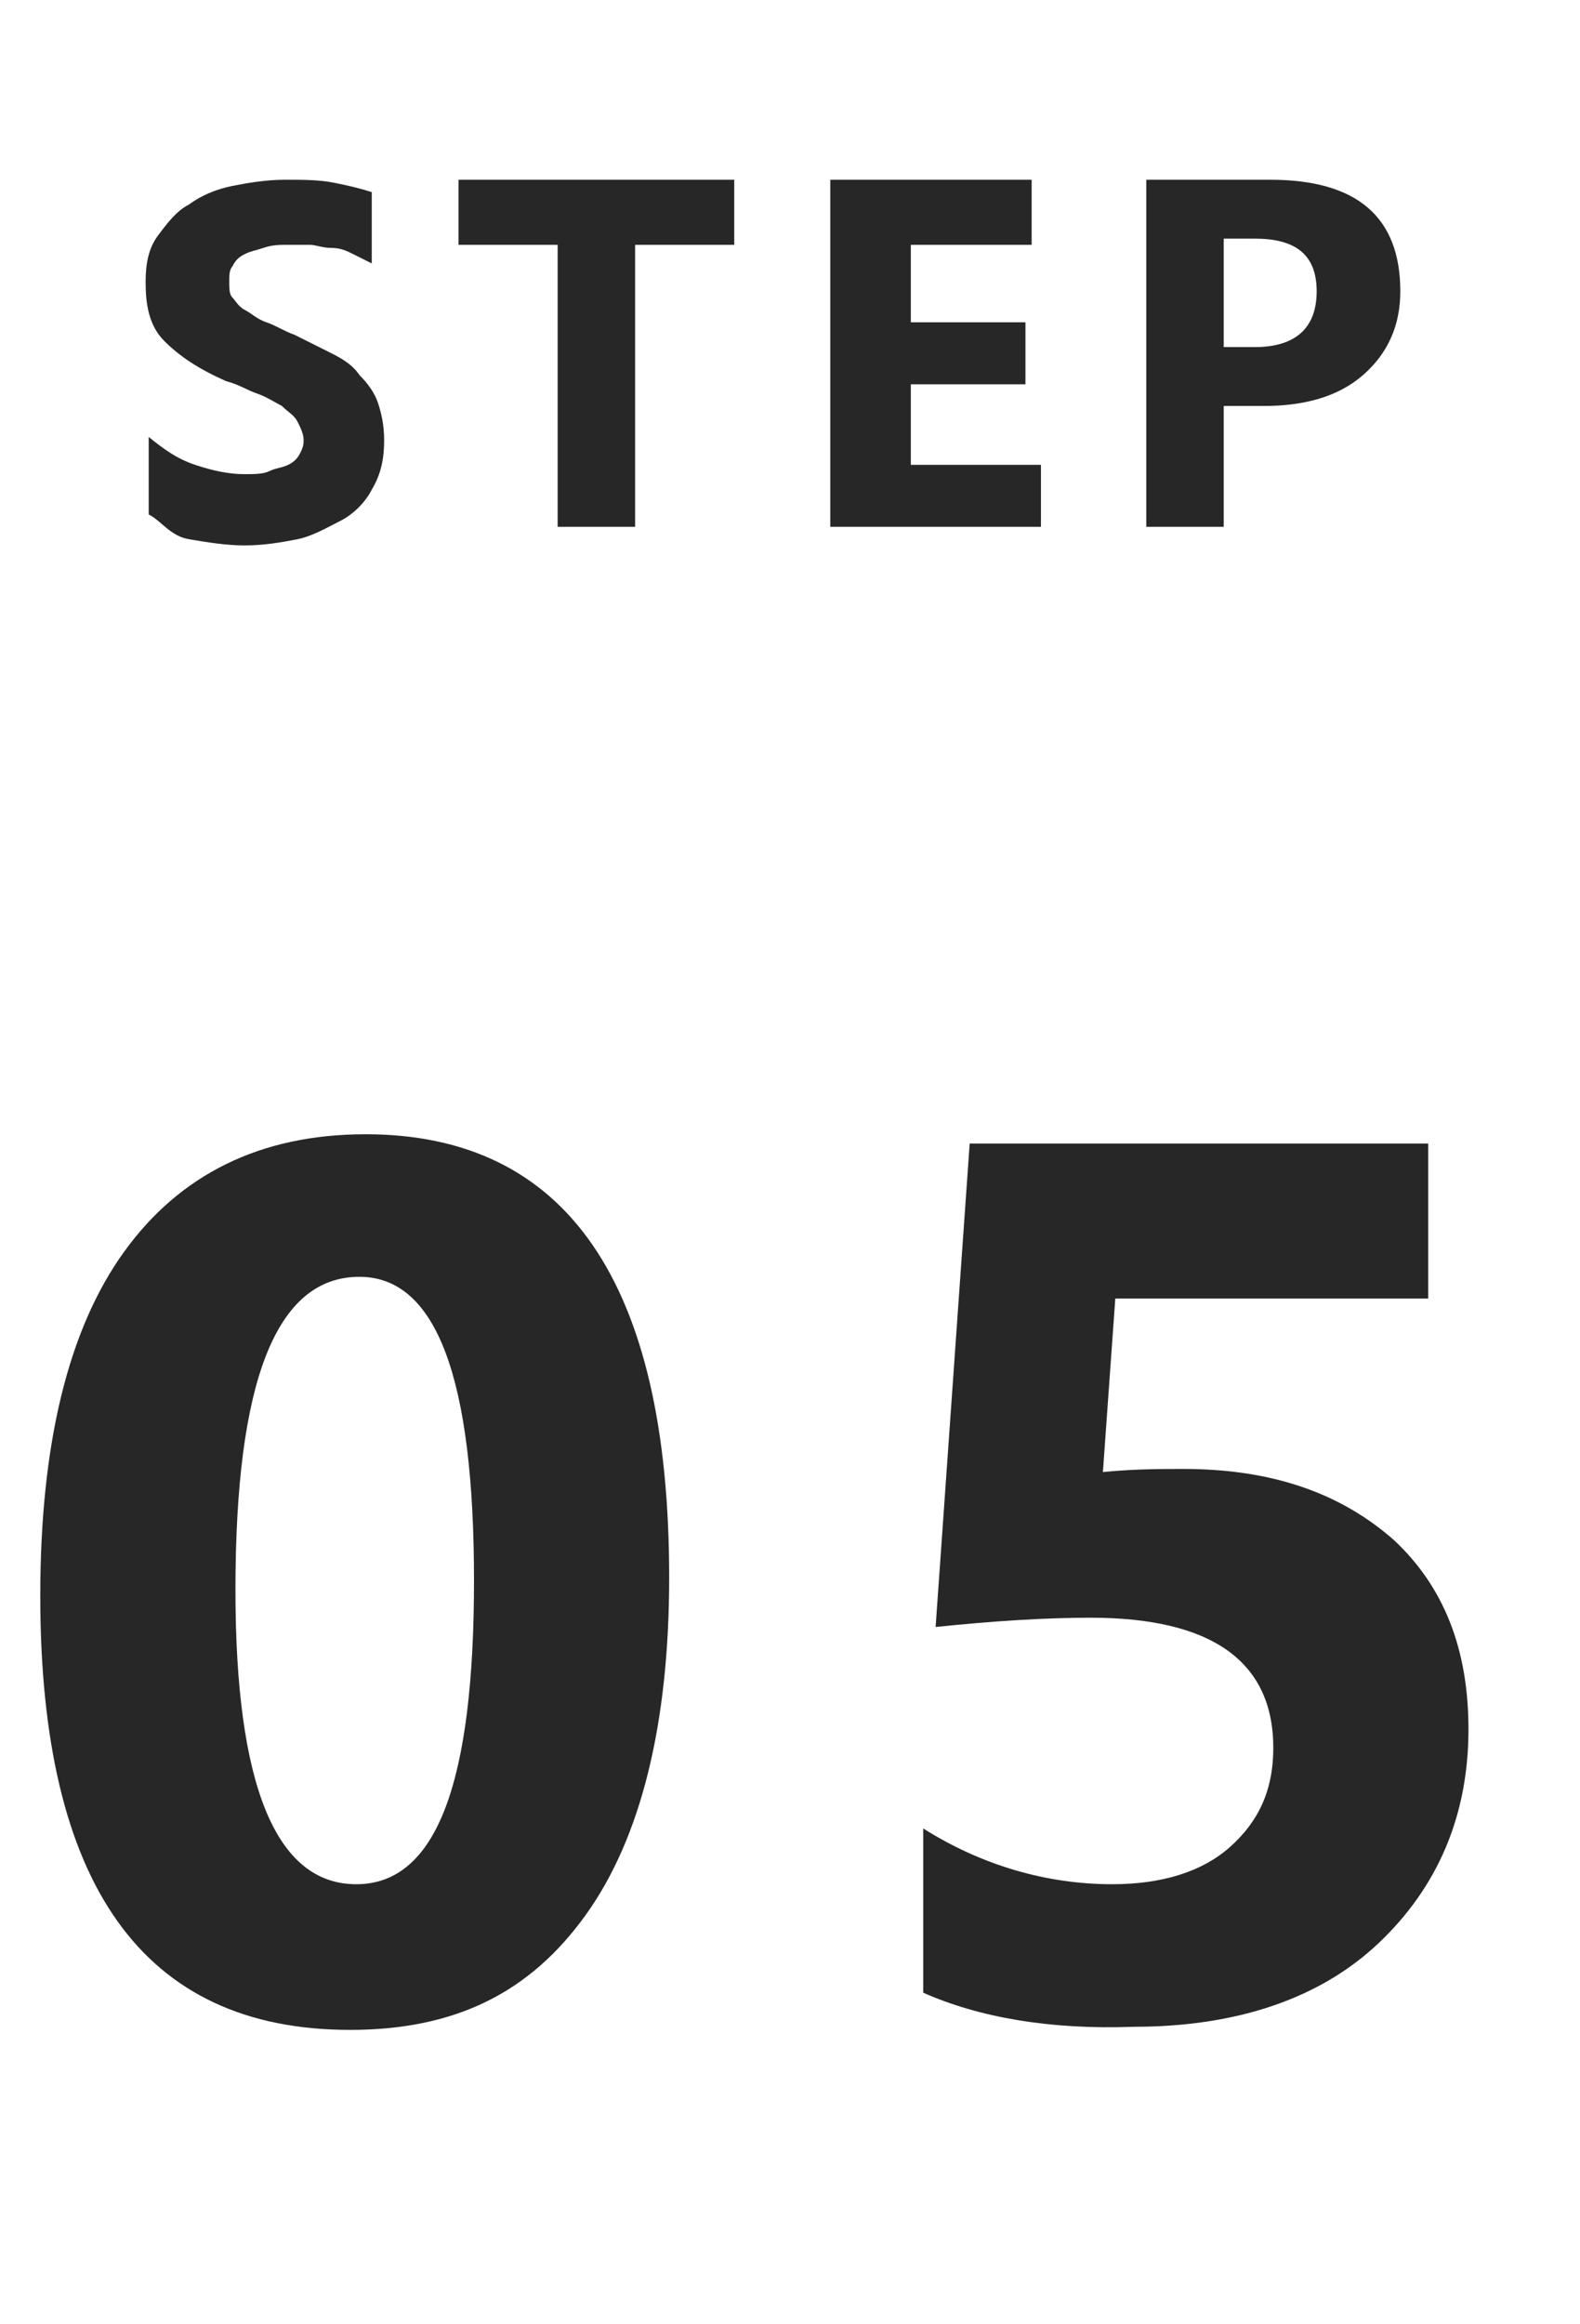
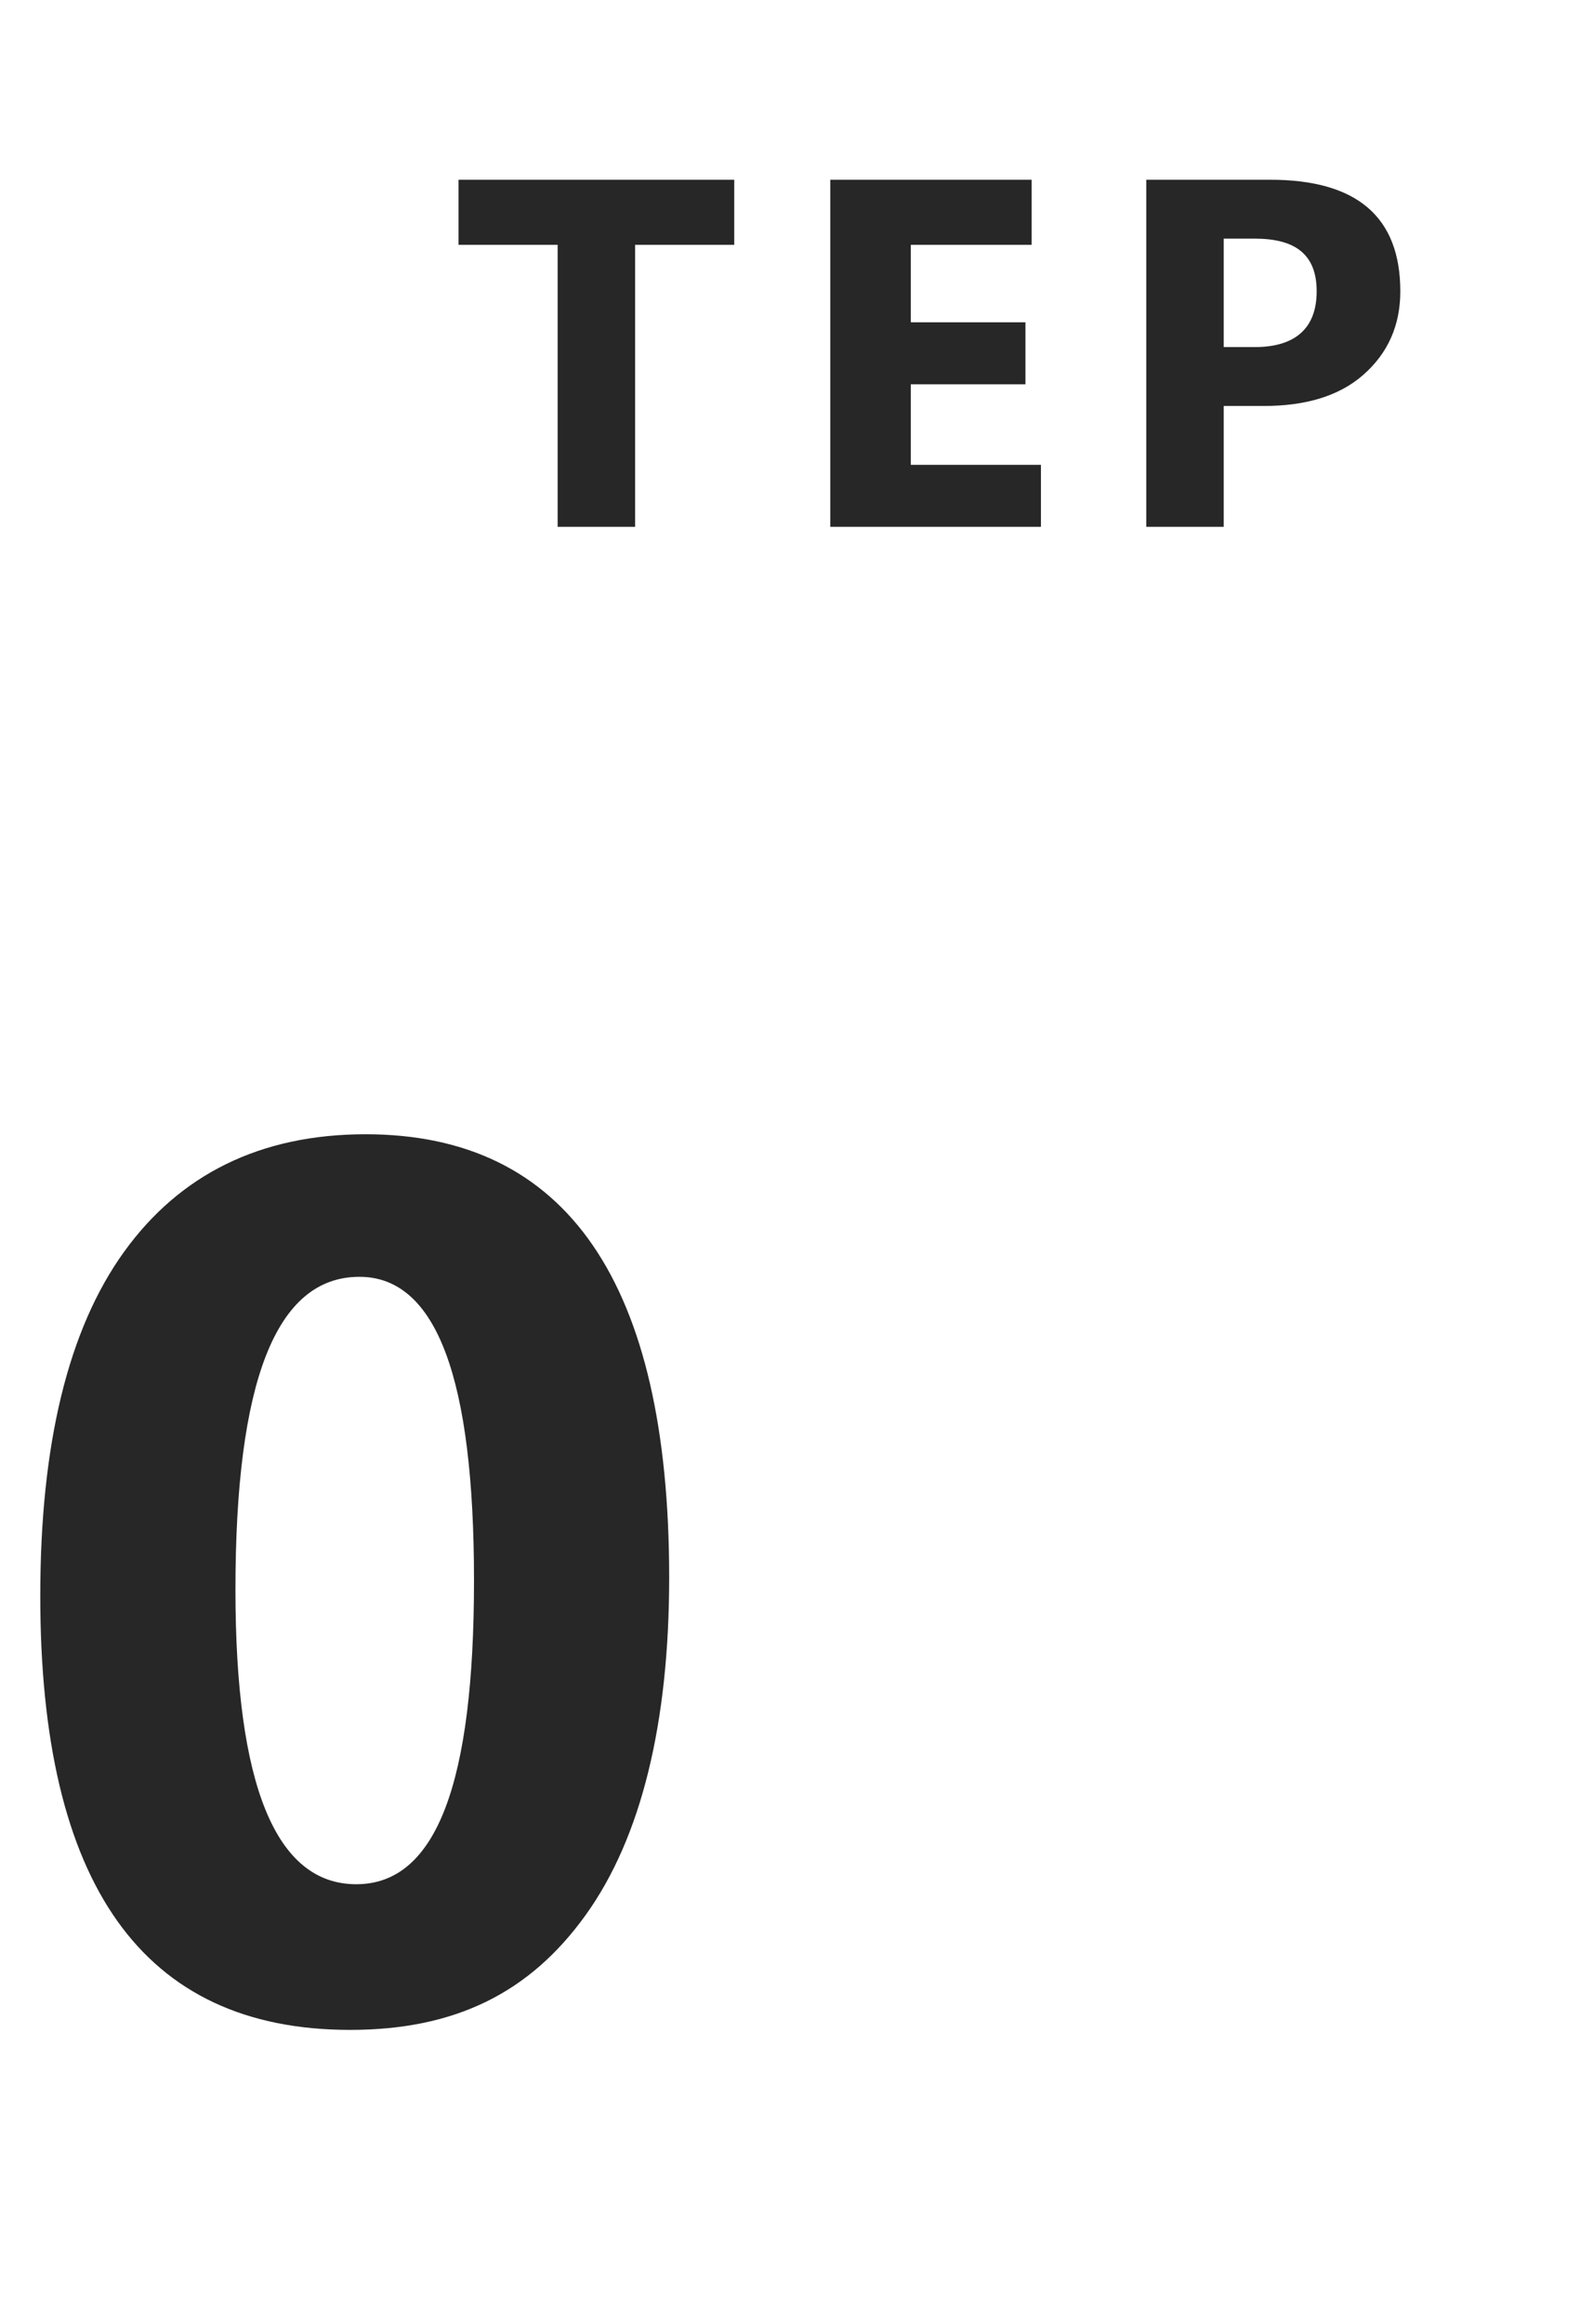
<svg xmlns="http://www.w3.org/2000/svg" version="1.1" id="圖層_1" x="0px" y="0px" viewBox="0 0 51 75" style="enable-background:new 0 0 51 75;" xml:space="preserve">
  <style type="text/css">
	.st0{fill:none;}
	.st1{enable-background:new    ;}
	.st2{fill:#272727;}
</style>
  <g id="step5" transform="translate(15636 1820)">
    <rect id="Rectangle_826" x="-15636" y="-1820" class="st0" width="50" height="75" />
    <g id="Group_2694">
      <g class="st1">
-         <path class="st2" d="M-15631.2-1803.4v-2.5c0.5,0.4,0.9,0.7,1.5,0.9s1.1,0.3,1.6,0.3c0.3,0,0.6,0,0.8-0.1     c0.2-0.1,0.4-0.1,0.6-0.2c0.2-0.1,0.3-0.2,0.4-0.4s0.1-0.3,0.1-0.4c0-0.2-0.1-0.4-0.2-0.6s-0.3-0.3-0.5-0.5     c-0.2-0.1-0.5-0.3-0.8-0.4s-0.6-0.3-1-0.4c-0.9-0.4-1.5-0.8-2-1.3s-0.6-1.2-0.6-1.9c0-0.6,0.1-1.1,0.4-1.5s0.6-0.8,1-1     c0.4-0.3,0.9-0.5,1.4-0.6s1.1-0.2,1.7-0.2c0.6,0,1.1,0,1.6,0.1c0.5,0.1,0.9,0.2,1.2,0.3v2.3c-0.2-0.1-0.4-0.2-0.6-0.3     c-0.2-0.1-0.4-0.2-0.7-0.2s-0.5-0.1-0.7-0.1c-0.2,0-0.5,0-0.7,0c-0.3,0-0.5,0-0.8,0.1s-0.4,0.1-0.6,0.2c-0.2,0.1-0.3,0.2-0.4,0.4     c-0.1,0.1-0.1,0.3-0.1,0.5c0,0.2,0,0.4,0.1,0.5c0.1,0.1,0.2,0.3,0.4,0.4c0.2,0.1,0.4,0.3,0.7,0.4c0.3,0.1,0.6,0.3,0.9,0.4     c0.4,0.2,0.8,0.4,1.2,0.6c0.4,0.2,0.7,0.4,0.9,0.7c0.3,0.3,0.5,0.6,0.6,0.9c0.1,0.3,0.2,0.7,0.2,1.2c0,0.6-0.1,1.1-0.4,1.6     c-0.2,0.4-0.6,0.8-1,1s-0.9,0.5-1.4,0.6s-1.1,0.2-1.7,0.2c-0.6,0-1.2-0.1-1.8-0.2S-15630.8-1803.2-15631.2-1803.4z" />
        <path class="st2" d="M-15612.3-1812.1h-3.2v9.1h-2.5v-9.1h-3.2v-2.1h8.9V-1812.1z" />
        <path class="st2" d="M-15602.5-1803h-6.7v-11.2h6.5v2.1h-3.9v2.5h3.7v2h-3.7v2.6h4.2V-1803z" />
        <path class="st2" d="M-15596.5-1806.9v3.9h-2.5v-11.2h4c2.8,0,4.2,1.2,4.2,3.6c0,1.1-0.4,2-1.2,2.7s-1.9,1-3.2,1H-15596.5z      M-15596.5-1812.3v3.5h1c1.3,0,2-0.6,2-1.8c0-1.2-0.7-1.7-2-1.7H-15596.5z" />
      </g>
      <g class="st1">
        <path class="st2" d="M-15624.7-1754.5c-6.7,0-10-4.7-10-14c0-4.9,0.9-8.6,2.7-11.1c1.8-2.5,4.4-3.8,7.8-3.8     c6.5,0,9.8,4.8,9.8,14.3c0,4.7-0.9,8.4-2.7,10.9S-15621.3-1754.5-15624.7-1754.5z M-15624.4-1778.8c-2.7,0-4,3.4-4,10.1     c0,6.3,1.3,9.5,3.9,9.5c2.6,0,3.8-3.3,3.8-9.8S-15621.9-1778.8-15624.4-1778.8z" />
-         <path class="st2" d="M-15606.2-1755.7v-5.3c1.9,1.2,4,1.8,6.1,1.8c1.6,0,2.9-0.4,3.8-1.2s1.4-1.8,1.4-3.2c0-2.8-2-4.2-5.9-4.2     c-1.4,0-3.1,0.1-5,0.3l1.1-15.6h14.8v5h-10.1l-0.4,5.6c1-0.1,1.9-0.1,2.6-0.1c2.9,0,5.1,0.8,6.8,2.3c1.6,1.5,2.4,3.5,2.4,6.1     c0,2.8-1,5.1-2.9,6.9c-1.9,1.8-4.6,2.7-7.9,2.7C-15602.1-1754.5-15604.4-1754.9-15606.2-1755.7z" />
      </g>
    </g>
  </g>
</svg>